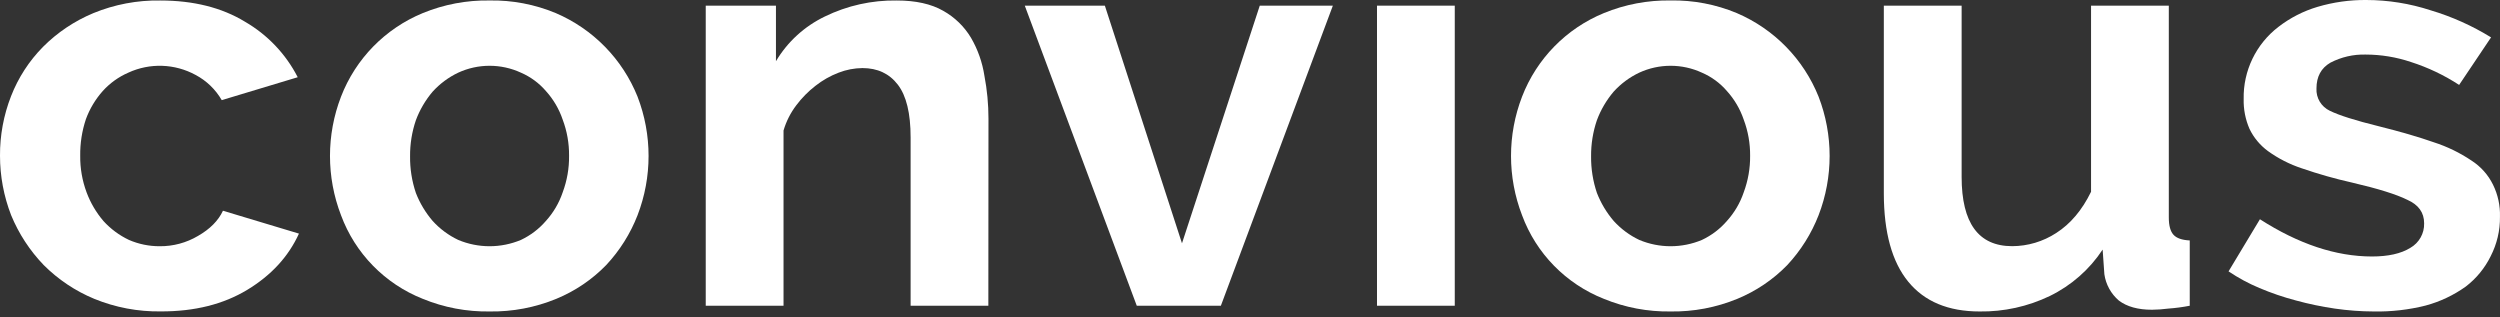
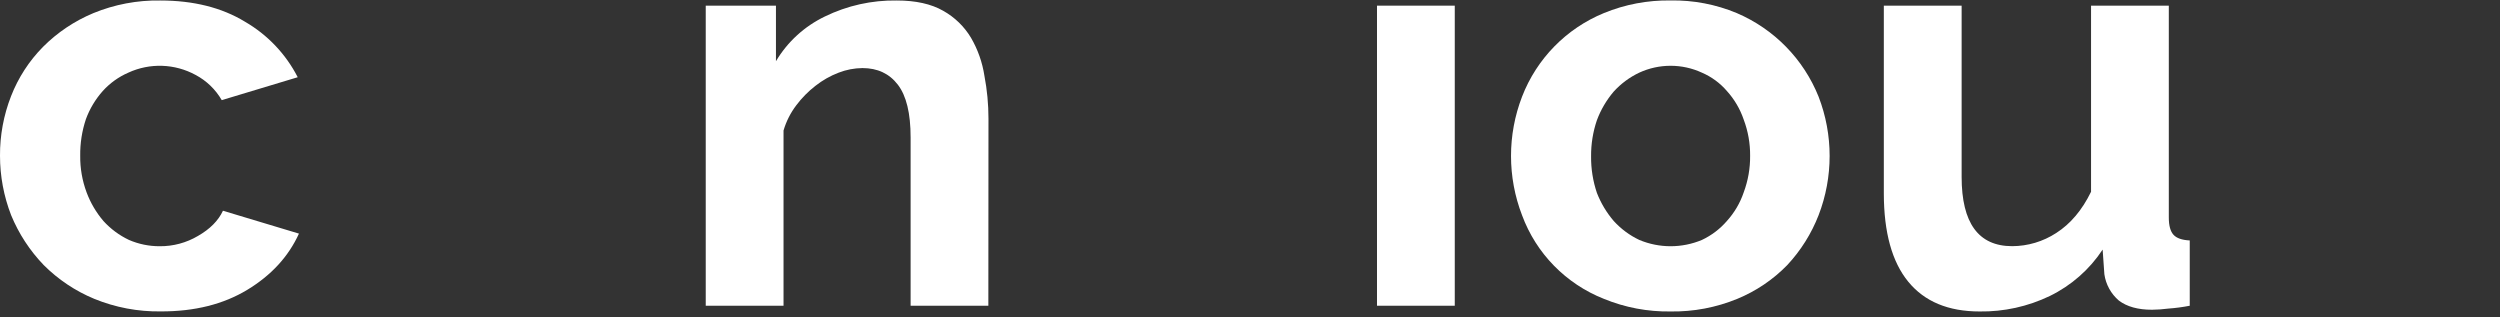
<svg xmlns="http://www.w3.org/2000/svg" width="126" height="16" viewBox="0 0 126 16" fill="none">
  <rect x="0" y="0" width="126" height="16" fill="#333333" stroke="none" />
  <g clip-path="url(#clip0_6258_26282)">
    <path d="M0 7.847C-0.005 6.821 0.183 5.803 0.557 4.847C0.918 3.919 1.465 3.074 2.165 2.365C2.892 1.635 3.757 1.056 4.709 0.66C5.776 0.223 6.92 0.006 8.074 0.025C9.75 0.025 11.174 0.381 12.344 1.093C13.482 1.751 14.406 2.723 15.005 3.892L11.176 5.047C10.865 4.509 10.409 4.069 9.86 3.778C8.811 3.205 7.552 3.162 6.467 3.662C5.977 3.875 5.539 4.19 5.181 4.585C4.812 5 4.524 5.479 4.332 5.999C4.132 6.595 4.035 7.219 4.043 7.847C4.035 8.477 4.144 9.104 4.364 9.695C4.56 10.222 4.847 10.71 5.212 11.138C5.575 11.537 6.012 11.861 6.499 12.092C6.988 12.304 7.516 12.412 8.049 12.41C8.728 12.416 9.396 12.236 9.98 11.89C10.585 11.544 11.004 11.121 11.237 10.621L15.067 11.774C14.54 12.93 13.674 13.873 12.468 14.604C11.263 15.335 9.81 15.699 8.111 15.695C6.958 15.713 5.814 15.497 4.747 15.06C3.795 14.665 2.93 14.087 2.202 13.358C1.502 12.631 0.945 11.778 0.561 10.846C0.19 9.889 -0 8.873 0 7.847Z" fill="white" />
-     <path d="M24.675 15.698C23.522 15.716 22.377 15.5 21.31 15.062C19.398 14.305 17.899 12.772 17.187 10.847C16.446 8.924 16.446 6.796 17.187 4.873C17.923 2.963 19.414 1.44 21.31 0.659C22.377 0.221 23.522 0.005 24.675 0.024C25.818 0.003 26.954 0.22 28.009 0.659C29.89 1.463 31.373 2.979 32.133 4.873C32.873 6.796 32.873 8.924 32.133 10.847C31.771 11.777 31.235 12.629 30.553 13.359C29.84 14.092 28.984 14.671 28.038 15.061C26.972 15.499 25.828 15.716 24.675 15.698ZM20.668 7.876C20.66 8.504 20.759 9.128 20.96 9.724C21.16 10.239 21.447 10.717 21.808 11.138C22.171 11.537 22.608 11.861 23.095 12.092C24.105 12.516 25.244 12.516 26.255 12.092C26.736 11.865 27.164 11.54 27.511 11.138C27.89 10.72 28.179 10.229 28.359 9.695C28.58 9.104 28.689 8.477 28.681 7.847C28.687 7.227 28.578 6.61 28.359 6.029C28.179 5.495 27.89 5.003 27.511 4.585C27.168 4.187 26.738 3.871 26.255 3.662C25.252 3.2 24.097 3.2 23.095 3.662C22.608 3.893 22.171 4.218 21.808 4.616C21.443 5.045 21.156 5.534 20.96 6.061C20.761 6.645 20.662 7.259 20.668 7.876Z" fill="white" />
    <path d="M49.813 15.409H45.895V6.924C45.895 5.712 45.681 4.827 45.252 4.269C44.823 3.71 44.228 3.431 43.467 3.431C43.057 3.435 42.65 3.513 42.268 3.662C41.846 3.823 41.452 4.047 41.098 4.326C40.734 4.608 40.409 4.938 40.133 5.306C39.843 5.688 39.625 6.118 39.49 6.577V15.409H35.569V0.285H39.108V3.085C39.688 2.109 40.545 1.326 41.57 0.833C42.698 0.282 43.941 0.005 45.197 0.025C46.152 0.025 46.932 0.198 47.537 0.544C48.117 0.868 48.601 1.338 48.941 1.908C49.283 2.497 49.511 3.145 49.614 3.817C49.751 4.531 49.819 5.255 49.819 5.981L49.813 15.409Z" fill="white" />
-     <path d="M57.293 15.409L51.649 0.285H55.685L59.572 12.263L63.492 0.285H67.176L61.532 15.409H57.293Z" fill="white" />
    <path d="M69.401 15.409V0.285H73.32V15.409H69.401Z" fill="white" />
    <path d="M84.199 15.698C83.046 15.716 81.902 15.5 80.836 15.062C78.922 14.306 77.422 12.773 76.711 10.847C75.97 8.924 75.97 6.796 76.711 4.873C77.447 2.963 78.938 1.439 80.836 0.659C81.902 0.221 83.046 0.005 84.199 0.023C85.342 0.003 86.478 0.219 87.533 0.659C89.414 1.463 90.897 2.978 91.657 4.873C92.399 6.795 92.399 8.924 91.657 10.847C91.295 11.776 90.759 12.629 90.079 13.359C89.365 14.092 88.509 14.671 87.562 15.061C86.496 15.499 85.352 15.716 84.199 15.698ZM80.191 7.876C80.184 8.504 80.283 9.128 80.484 9.723C80.685 10.239 80.972 10.717 81.332 11.138C81.695 11.536 82.132 11.861 82.619 12.092C83.629 12.516 84.768 12.516 85.778 12.092C86.26 11.865 86.688 11.54 87.035 11.138C87.414 10.719 87.703 10.228 87.883 9.695C88.103 9.104 88.213 8.477 88.206 7.847C88.211 7.226 88.102 6.61 87.883 6.029C87.702 5.495 87.413 5.004 87.034 4.585C86.691 4.186 86.261 3.871 85.777 3.662C84.775 3.2 83.62 3.2 82.618 3.662C82.13 3.893 81.693 4.218 81.331 4.616C80.966 5.045 80.679 5.534 80.483 6.061C80.284 6.645 80.186 7.259 80.191 7.876Z" fill="white" />
    <path d="M99.773 15.698C98.194 15.698 96.995 15.198 96.176 14.198C95.357 13.198 94.947 11.716 94.945 9.753V0.285H98.866V8.915C98.866 11.242 99.715 12.406 101.411 12.407C102.201 12.405 102.973 12.174 103.634 11.743C104.354 11.282 104.939 10.589 105.389 9.665V0.285H109.308V10.964C109.308 11.368 109.386 11.657 109.542 11.83C109.698 12.004 109.972 12.1 110.363 12.118V15.409C110.005 15.479 109.643 15.527 109.28 15.553C109.008 15.589 108.734 15.608 108.459 15.611C107.756 15.611 107.2 15.457 106.792 15.15C106.394 14.81 106.134 14.338 106.06 13.821L105.973 12.58C105.312 13.583 104.392 14.391 103.311 14.918C102.209 15.448 100.997 15.716 99.773 15.698Z" fill="white" />
-     <path d="M119.635 15.698C118.979 15.696 118.324 15.647 117.675 15.553C117.014 15.456 116.359 15.32 115.715 15.144C115.086 14.978 114.469 14.768 113.87 14.514C113.326 14.286 112.807 14.006 112.319 13.677L113.9 11.05C115.849 12.3 117.731 12.926 119.544 12.927C120.365 12.927 121.009 12.783 121.476 12.495C121.921 12.242 122.191 11.765 122.176 11.254C122.176 10.713 121.893 10.319 121.328 10.07C120.781 9.797 119.855 9.508 118.55 9.204C117.689 9.011 116.84 8.77 116.006 8.482C115.399 8.282 114.827 7.99 114.309 7.617C113.908 7.324 113.586 6.937 113.372 6.49C113.168 6.017 113.068 5.505 113.081 4.99C113.052 3.569 113.704 2.218 114.835 1.353C115.422 0.9 116.087 0.559 116.798 0.347C117.597 0.11 118.427 -0.007 119.26 0C120.363 0.002 121.459 0.177 122.507 0.52C123.577 0.839 124.599 1.297 125.549 1.884L123.94 4.28C123.186 3.788 122.369 3.4 121.511 3.125C120.776 2.878 120.005 2.751 119.23 2.75C118.612 2.733 118 2.874 117.452 3.159C116.984 3.431 116.75 3.864 116.75 4.457C116.724 4.934 116.99 5.379 117.423 5.583C117.891 5.813 118.711 6.073 119.885 6.362C120.979 6.635 121.905 6.904 122.664 7.171C123.338 7.388 123.978 7.699 124.565 8.094C125.03 8.392 125.404 8.812 125.647 9.306C125.895 9.809 126.015 10.364 125.998 10.924C126.007 11.615 125.846 12.299 125.529 12.915C125.234 13.514 124.804 14.038 124.272 14.445C123.662 14.88 122.978 15.204 122.254 15.399C121.398 15.614 120.517 15.715 119.635 15.698Z" fill="white" />
  </g>
  <defs>
    <clipPath id="clip0_6258_26282">
      <rect width="126" height="15.7" fill="white" />
    </clipPath>
  </defs>
</svg>